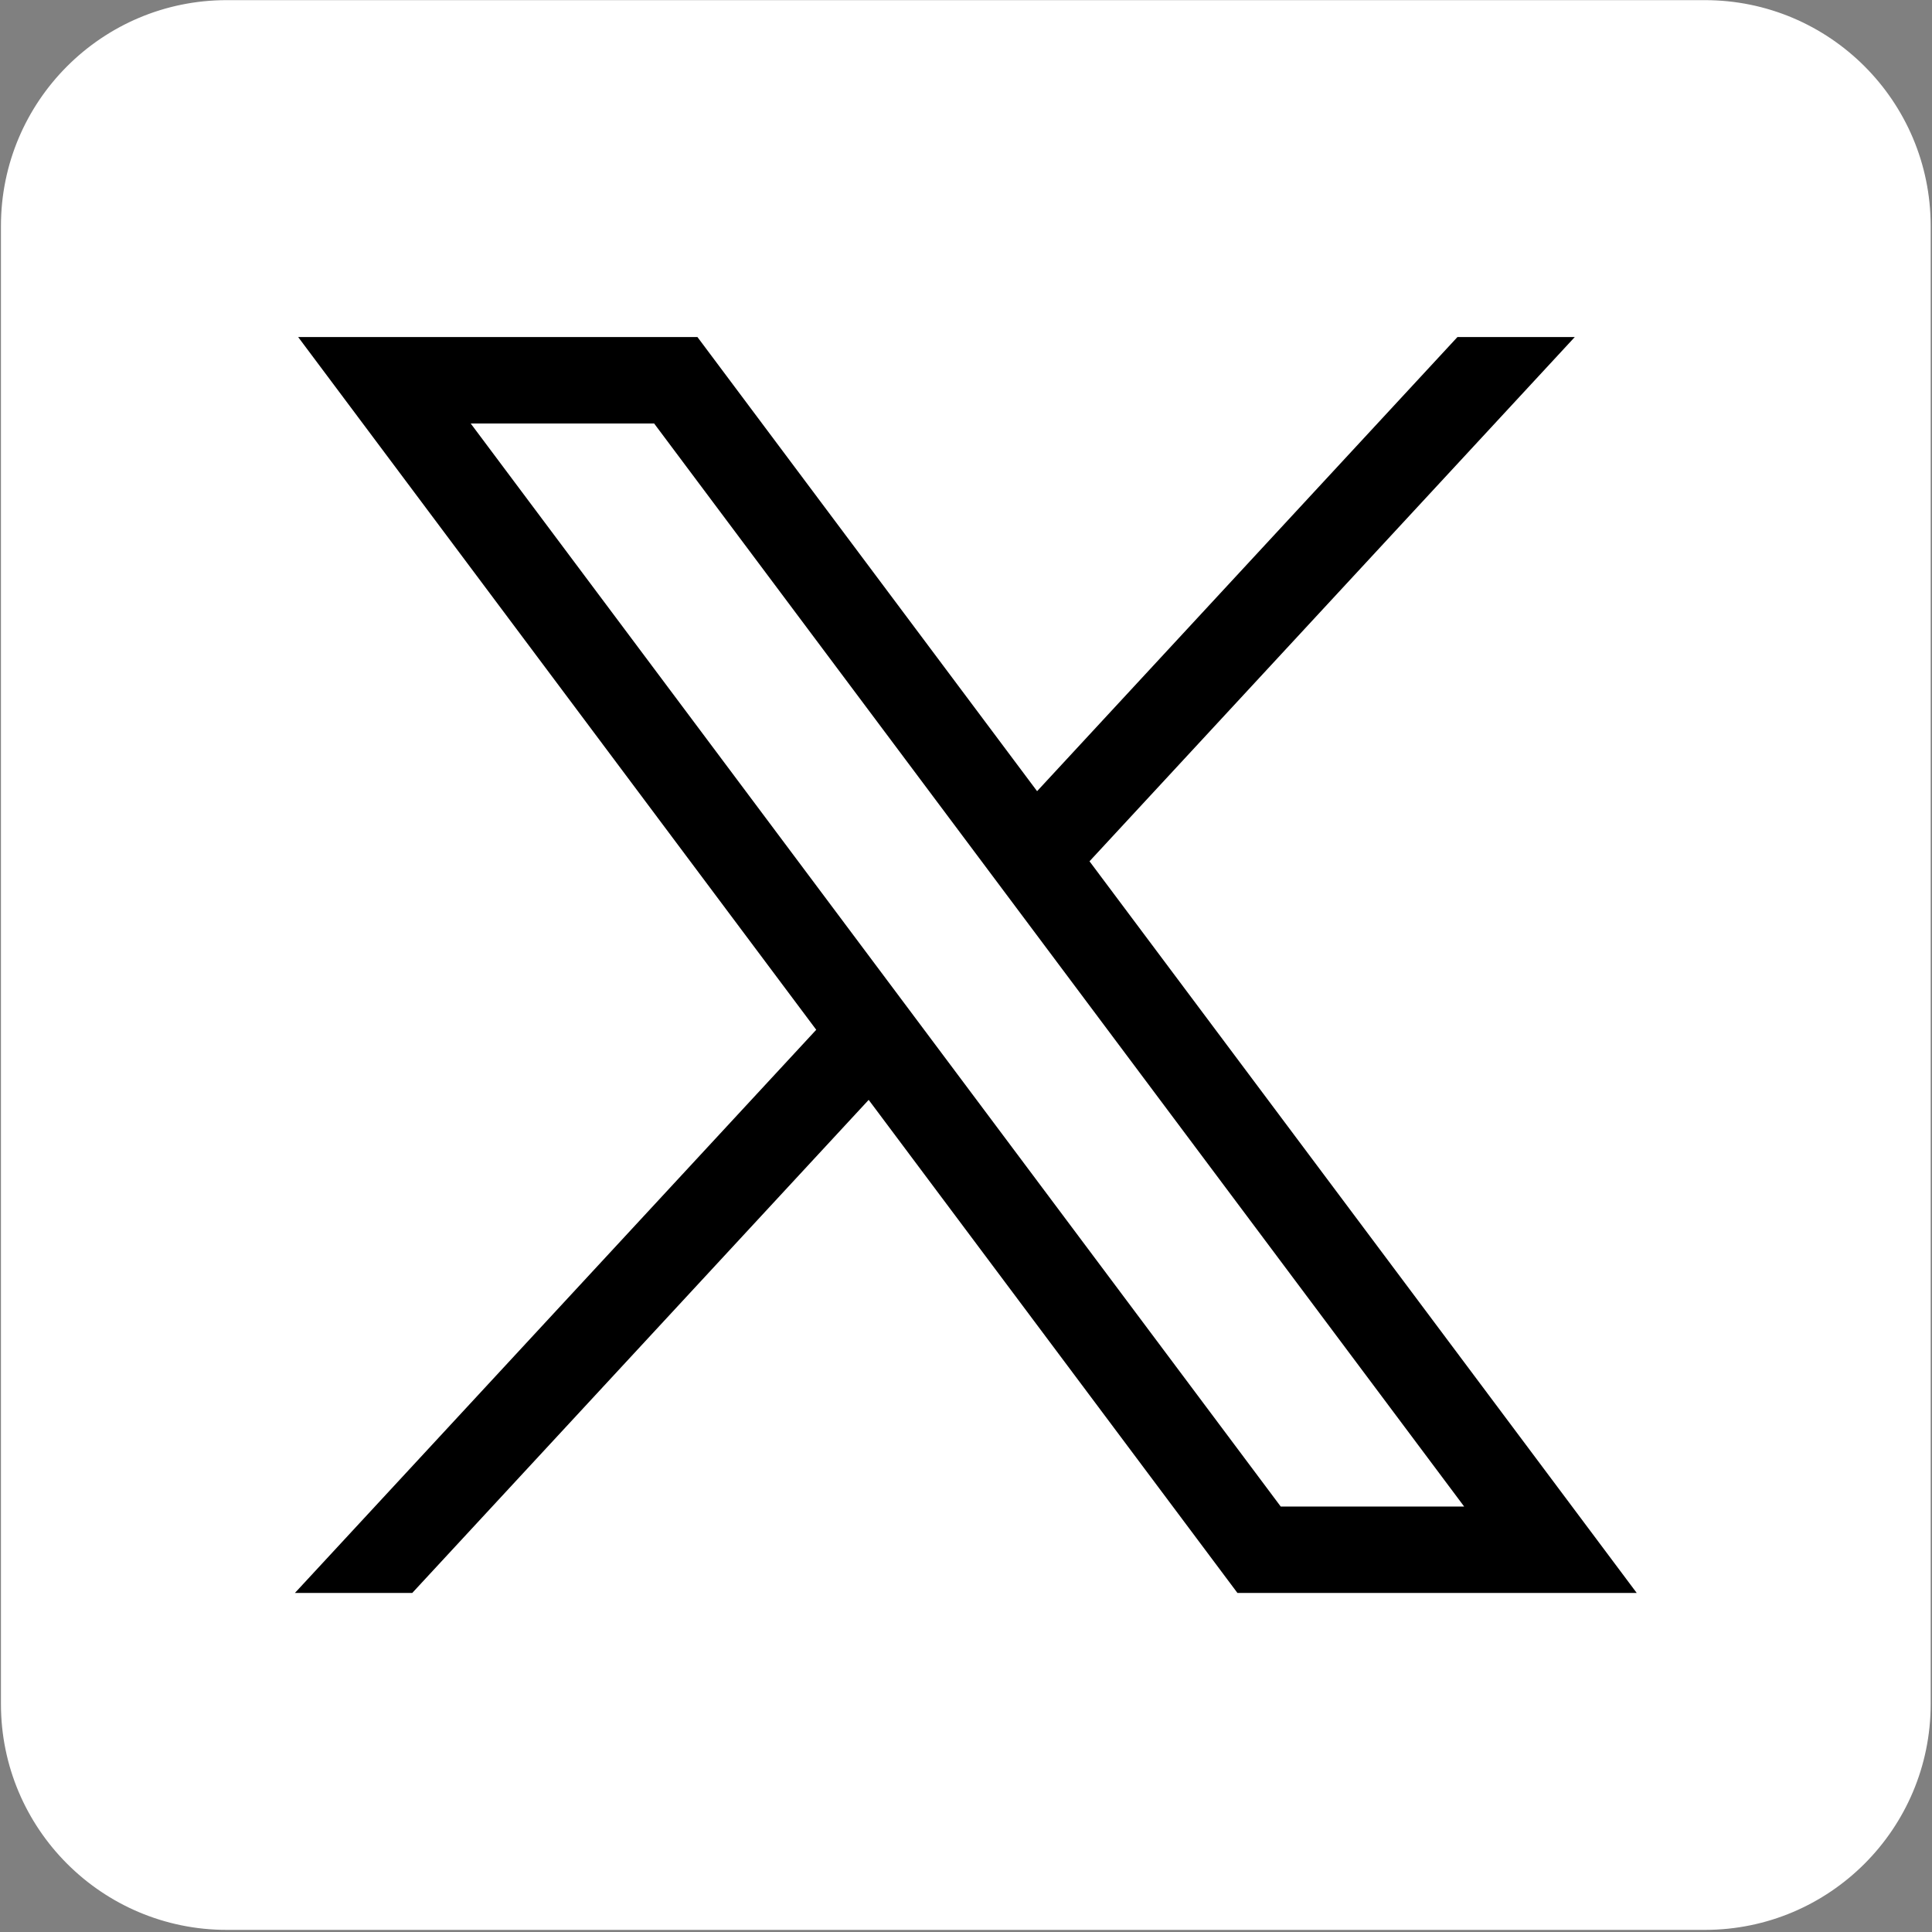
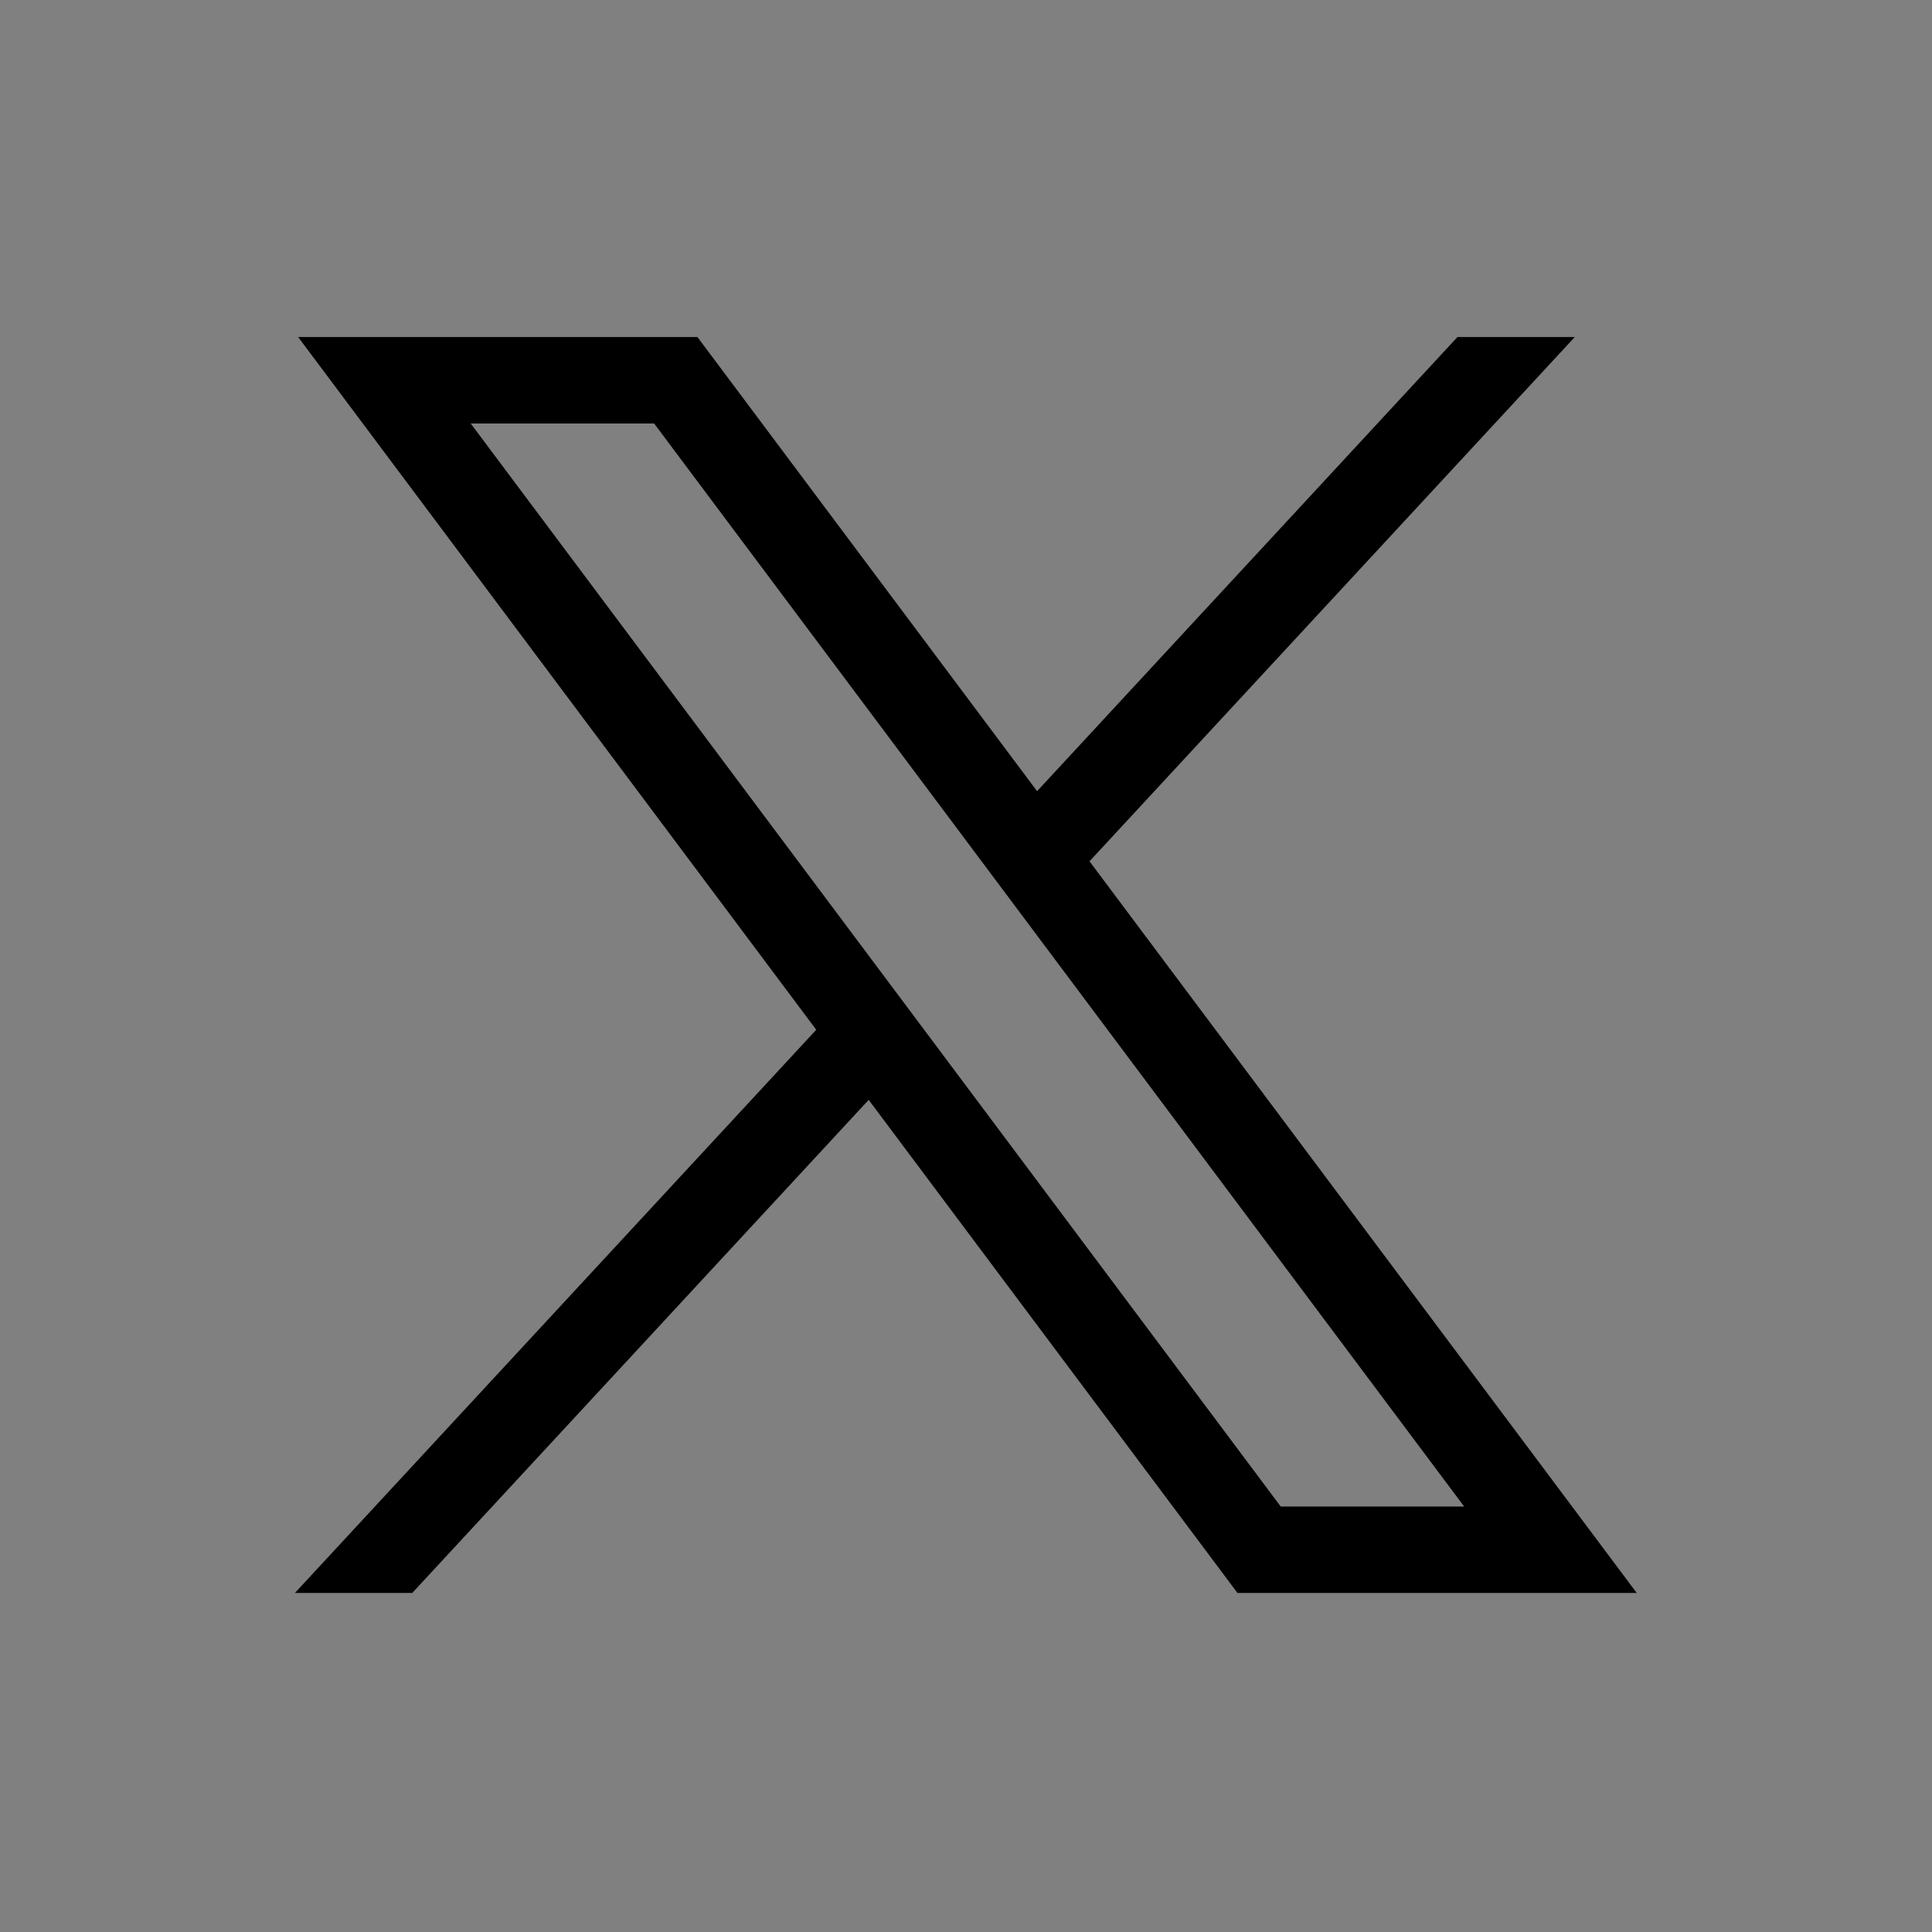
<svg xmlns="http://www.w3.org/2000/svg" width="858" height="858" viewBox="0 0 858 858" fill="none">
  <rect x="0" y="0" width="858" height="858" fill="#808080" stroke="none" />
-   <path d="M757.12 856.561H100.72C45.6 856.561 0.92 811.881 0.92 756.761V100.361C0.92 45.24 45.6 0.561 100.72 0.561H757.11C812.23 0.561 856.91 45.24 856.91 100.361V756.751C856.92 811.881 812.24 856.561 757.12 856.561Z" fill="white" stroke="white" stroke-miterlimit="10" />
  <path d="M132.42 149.691L362.49 457.321L130.97 707.431H183.08L385.78 488.451L549.55 707.431H726.87L483.85 382.501L699.35 149.691H647.24L460.57 351.361L309.74 149.691H132.42ZM209.05 188.081H290.51L650.23 669.051H568.77L209.05 188.081Z" fill="black" />
</svg>